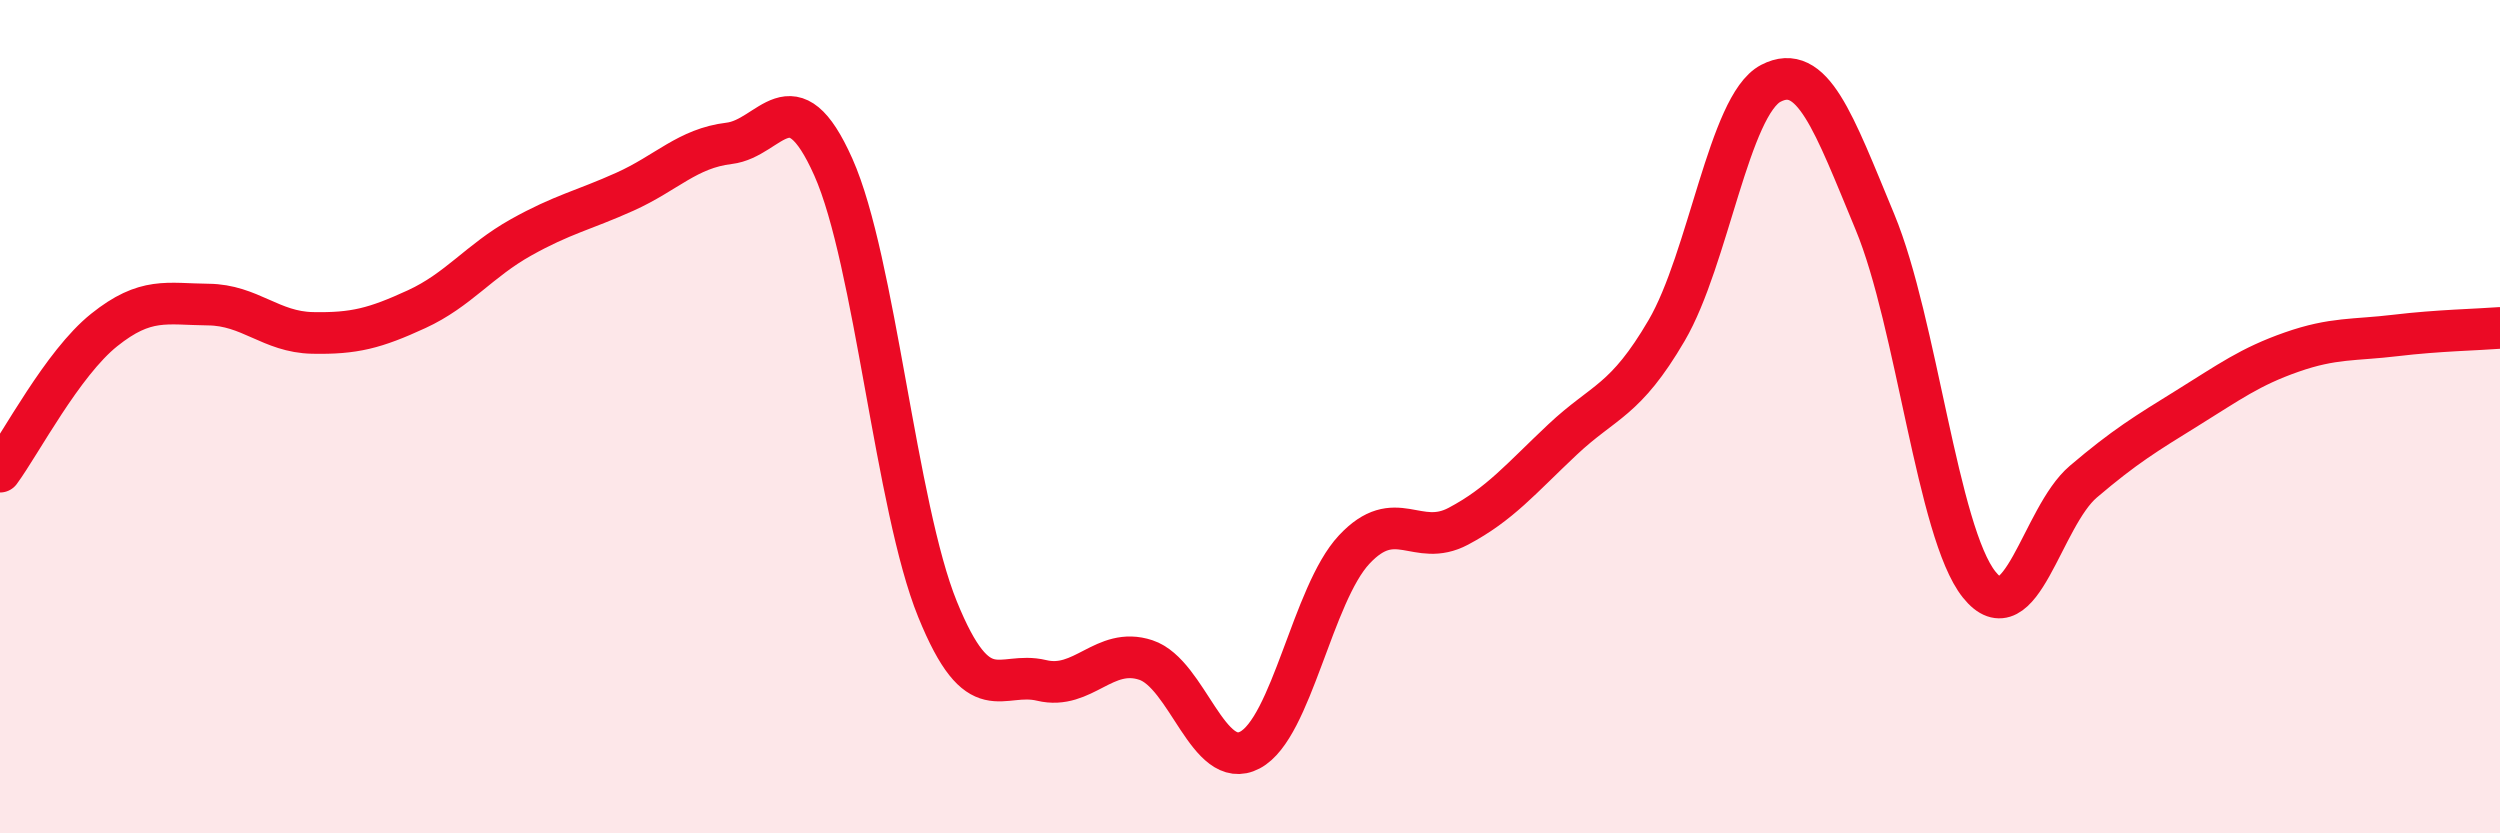
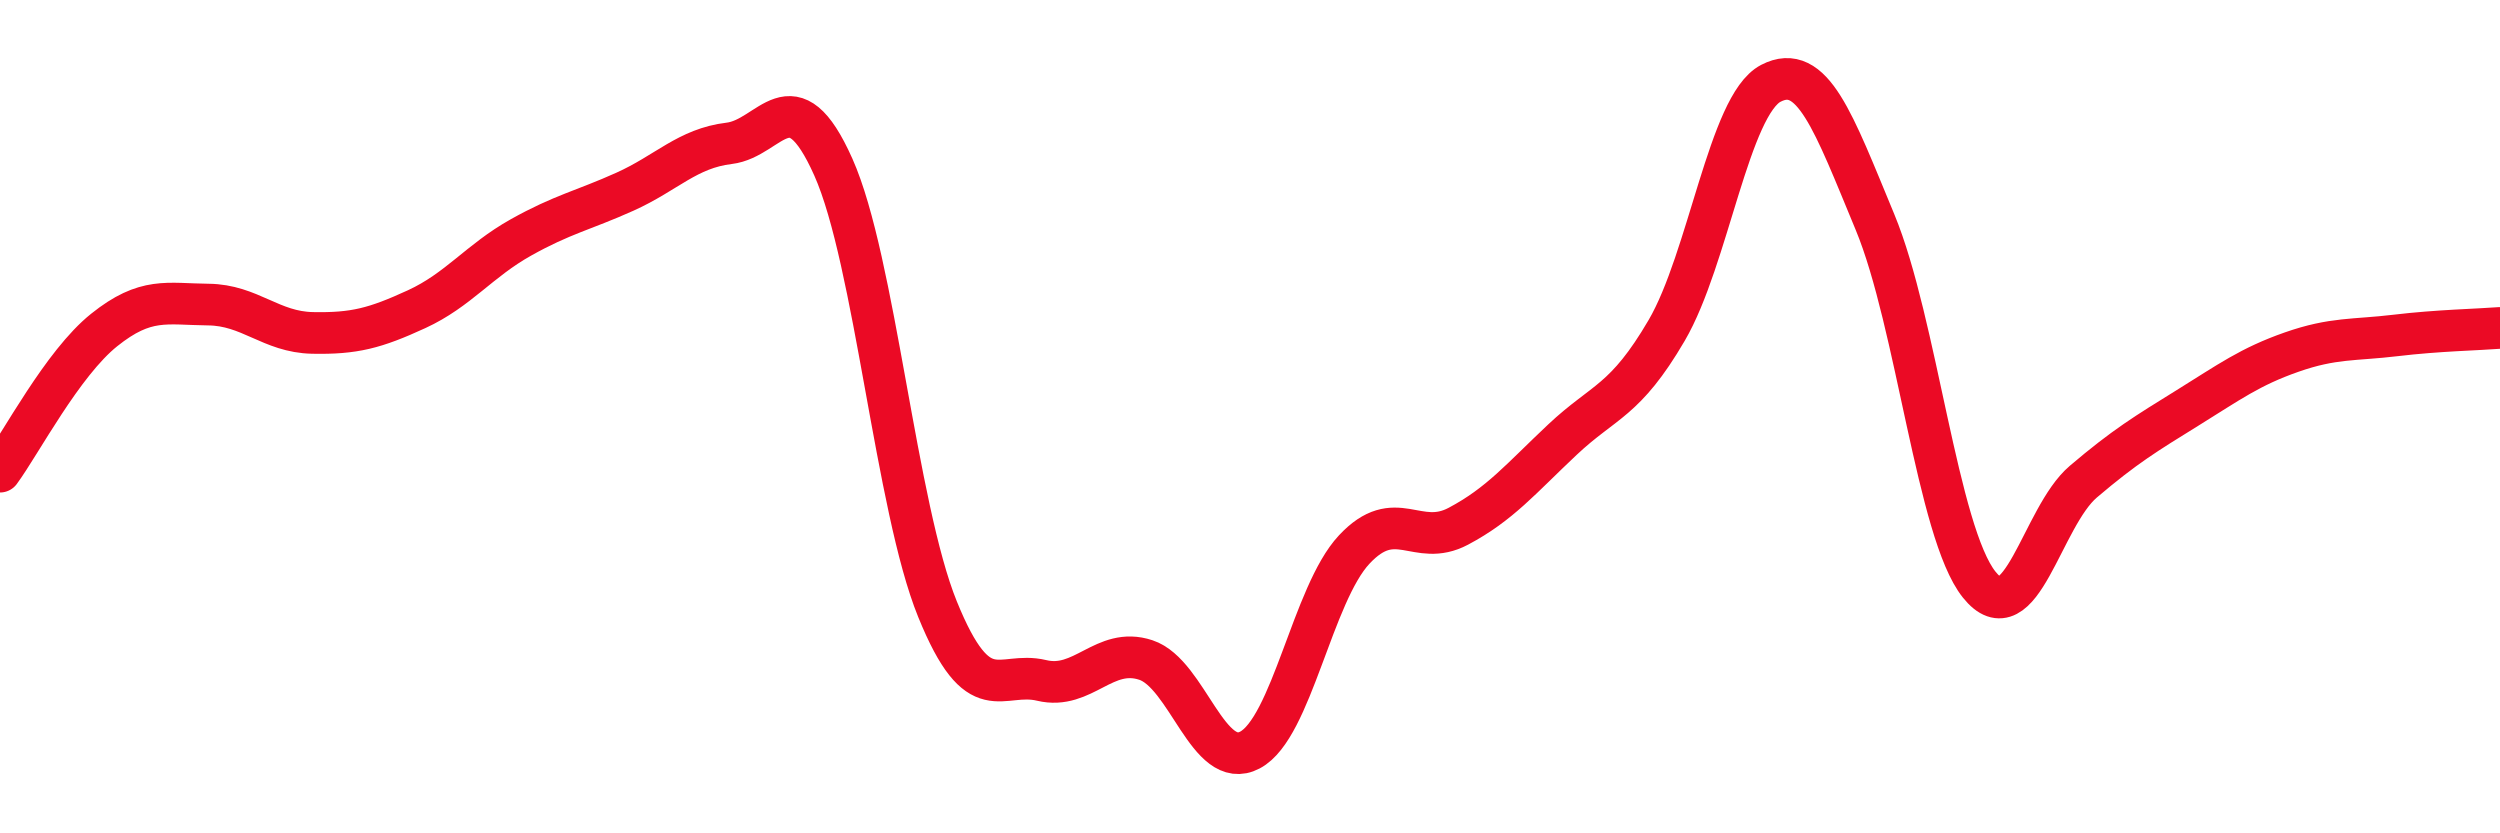
<svg xmlns="http://www.w3.org/2000/svg" width="60" height="20" viewBox="0 0 60 20">
-   <path d="M 0,11.32 C 0.5,10.64 1.5,8.72 2.5,7.92 C 3.5,7.12 4,7.3 5,7.31 C 6,7.32 6.5,7.97 7.5,7.99 C 8.5,8.01 9,7.88 10,7.42 C 11,6.96 11.5,6.26 12.5,5.7 C 13.5,5.14 14,5.05 15,4.6 C 16,4.15 16.5,3.56 17.5,3.44 C 18.5,3.32 19,1.77 20,4.01 C 21,6.25 21.5,12.16 22.5,14.62 C 23.5,17.08 24,16.09 25,16.33 C 26,16.57 26.5,15.51 27.5,15.84 C 28.5,16.17 29,18.53 30,18 C 31,17.47 31.5,14.26 32.5,13.19 C 33.5,12.12 34,13.16 35,12.63 C 36,12.1 36.5,11.49 37.5,10.55 C 38.5,9.61 39,9.64 40,7.93 C 41,6.22 41.5,2.52 42.5,2 C 43.5,1.48 44,2.92 45,5.33 C 46,7.74 46.5,12.78 47.5,14.03 C 48.5,15.28 49,12.41 50,11.56 C 51,10.71 51.5,10.41 52.5,9.79 C 53.5,9.17 54,8.8 55,8.45 C 56,8.1 56.5,8.17 57.5,8.05 C 58.5,7.93 59.5,7.91 60,7.87L60 20L0 20Z" fill="#EB0A25" opacity="0.1" stroke-linecap="round" stroke-linejoin="round" />
  <path d="M 0,11.32 C 0.5,10.64 1.5,8.72 2.5,7.92 C 3.5,7.12 4,7.3 5,7.31 C 6,7.32 6.5,7.97 7.5,7.99 C 8.5,8.01 9,7.88 10,7.42 C 11,6.96 11.5,6.26 12.5,5.7 C 13.5,5.14 14,5.05 15,4.6 C 16,4.15 16.5,3.56 17.5,3.44 C 18.5,3.32 19,1.77 20,4.01 C 21,6.25 21.5,12.16 22.5,14.62 C 23.5,17.08 24,16.09 25,16.33 C 26,16.57 26.5,15.51 27.5,15.84 C 28.5,16.17 29,18.53 30,18 C 31,17.47 31.5,14.26 32.5,13.19 C 33.5,12.12 34,13.16 35,12.63 C 36,12.1 36.5,11.49 37.5,10.55 C 38.5,9.61 39,9.64 40,7.93 C 41,6.22 41.5,2.52 42.5,2 C 43.5,1.48 44,2.92 45,5.33 C 46,7.74 46.5,12.78 47.5,14.03 C 48.5,15.28 49,12.41 50,11.56 C 51,10.71 51.5,10.41 52.5,9.79 C 53.5,9.17 54,8.8 55,8.45 C 56,8.1 56.5,8.17 57.5,8.05 C 58.5,7.93 59.5,7.91 60,7.87" stroke="#EB0A25" stroke-width="1" fill="none" stroke-linecap="round" stroke-linejoin="round" />
</svg>